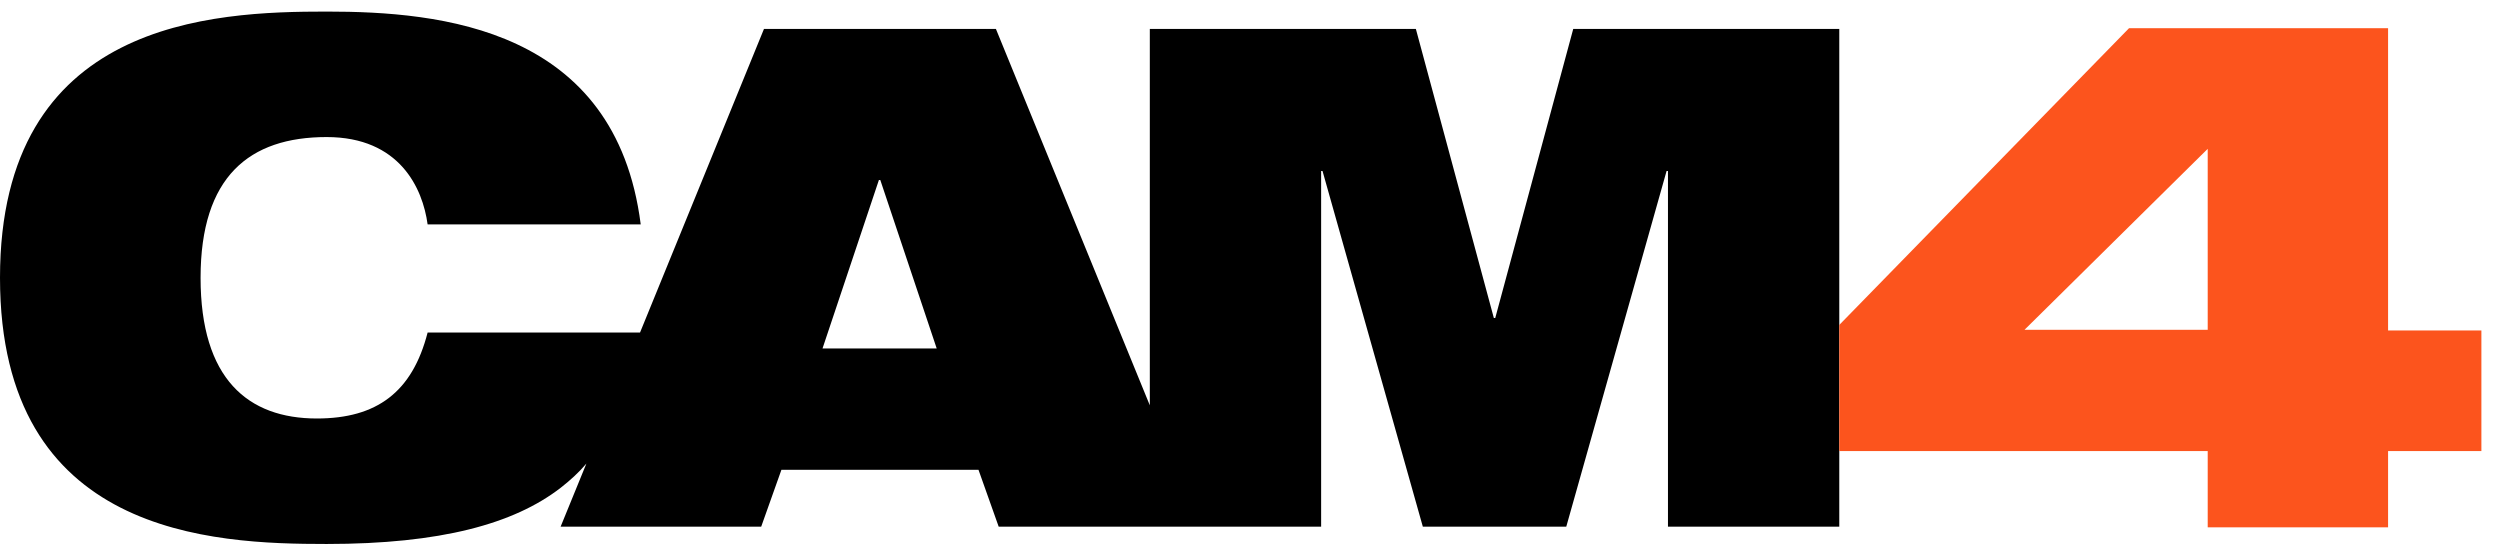
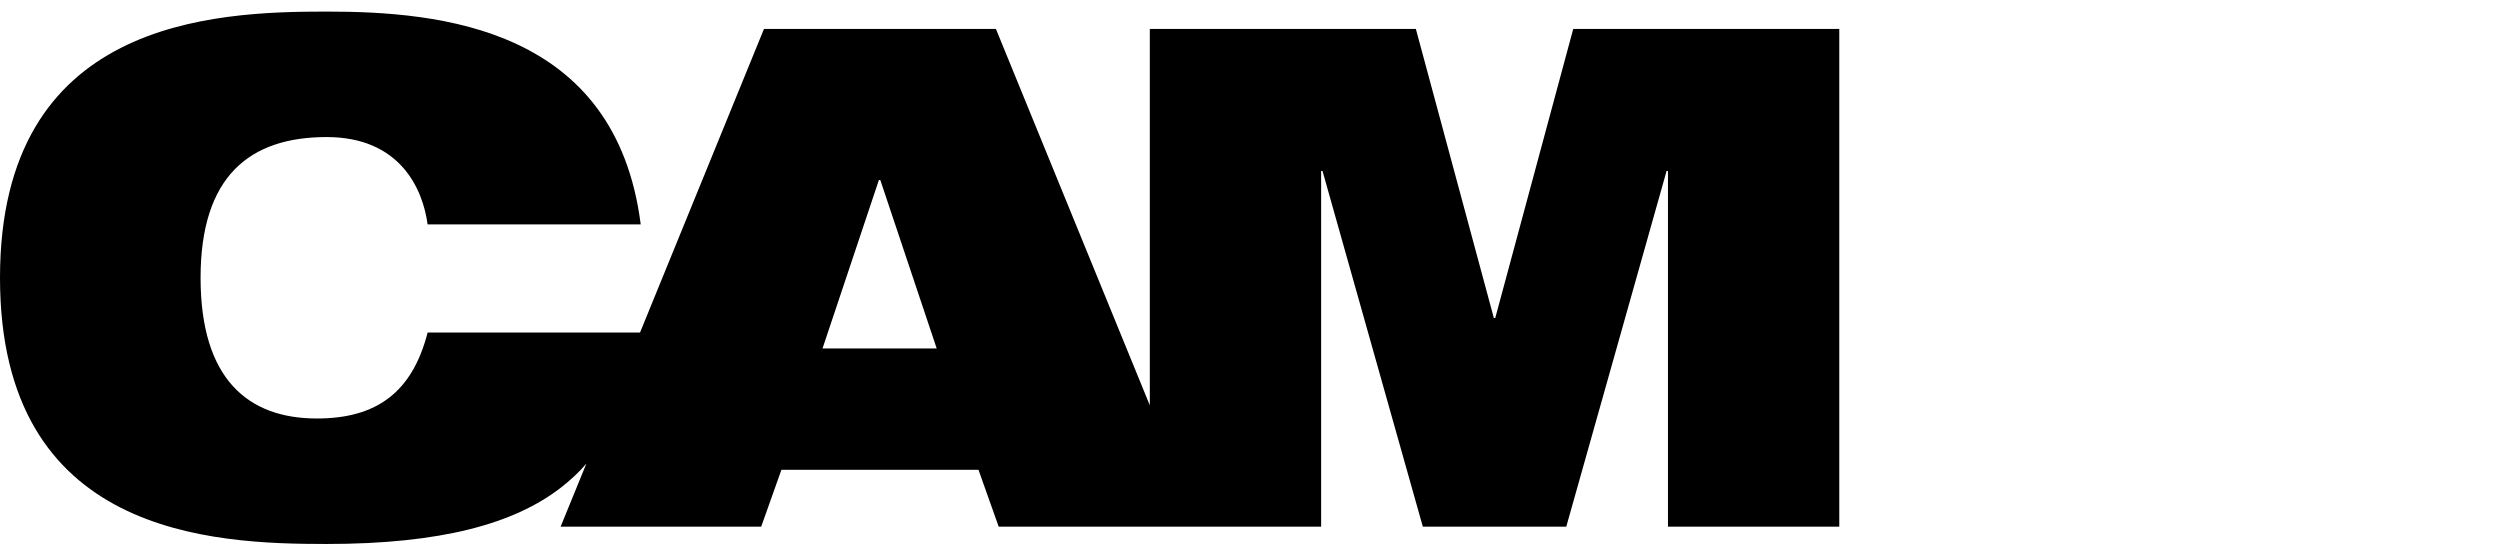
<svg xmlns="http://www.w3.org/2000/svg" width="108" height="24" viewBox="0 0 108 24" fill="none">
  <path d="M67.964 1.249L64.595 13.737H64.534L61.165 1.249H49.672V17.51L43.023 1.249H33.004L27.649 14.366H18.473C17.811 16.941 16.276 18.079 13.689 18.079C10.711 18.079 8.665 16.372 8.665 12C8.665 7.628 10.771 5.921 14.11 5.921C17.269 5.921 18.262 8.137 18.473 9.694H27.679C26.596 1.189 19.014 0.5 14.11 0.5C9.206 0.5 0 0.859 0 12C0 23.141 9.176 23.5 14.11 23.5C19.044 23.5 22.203 22.631 24.219 21.074C24.64 20.745 25.002 20.415 25.332 20.026L24.219 22.751H32.884L33.757 20.296H42.271L43.143 22.751H57.073V7.388H57.133L61.466 22.751H67.663L71.996 7.388H72.056V22.751H79.457V1.249H67.964ZM35.532 15.055L37.968 7.777H38.029L40.466 15.055H35.532Z" fill="black" />
-   <path d="M79.457 14.037L91.973 1.219H103.165V14.276H107.196V19.487H103.165V22.781H95.373V19.487H79.457V14.037ZM95.373 6.43L87.46 14.246H95.373V6.43Z" fill="#FC541D" />
</svg>